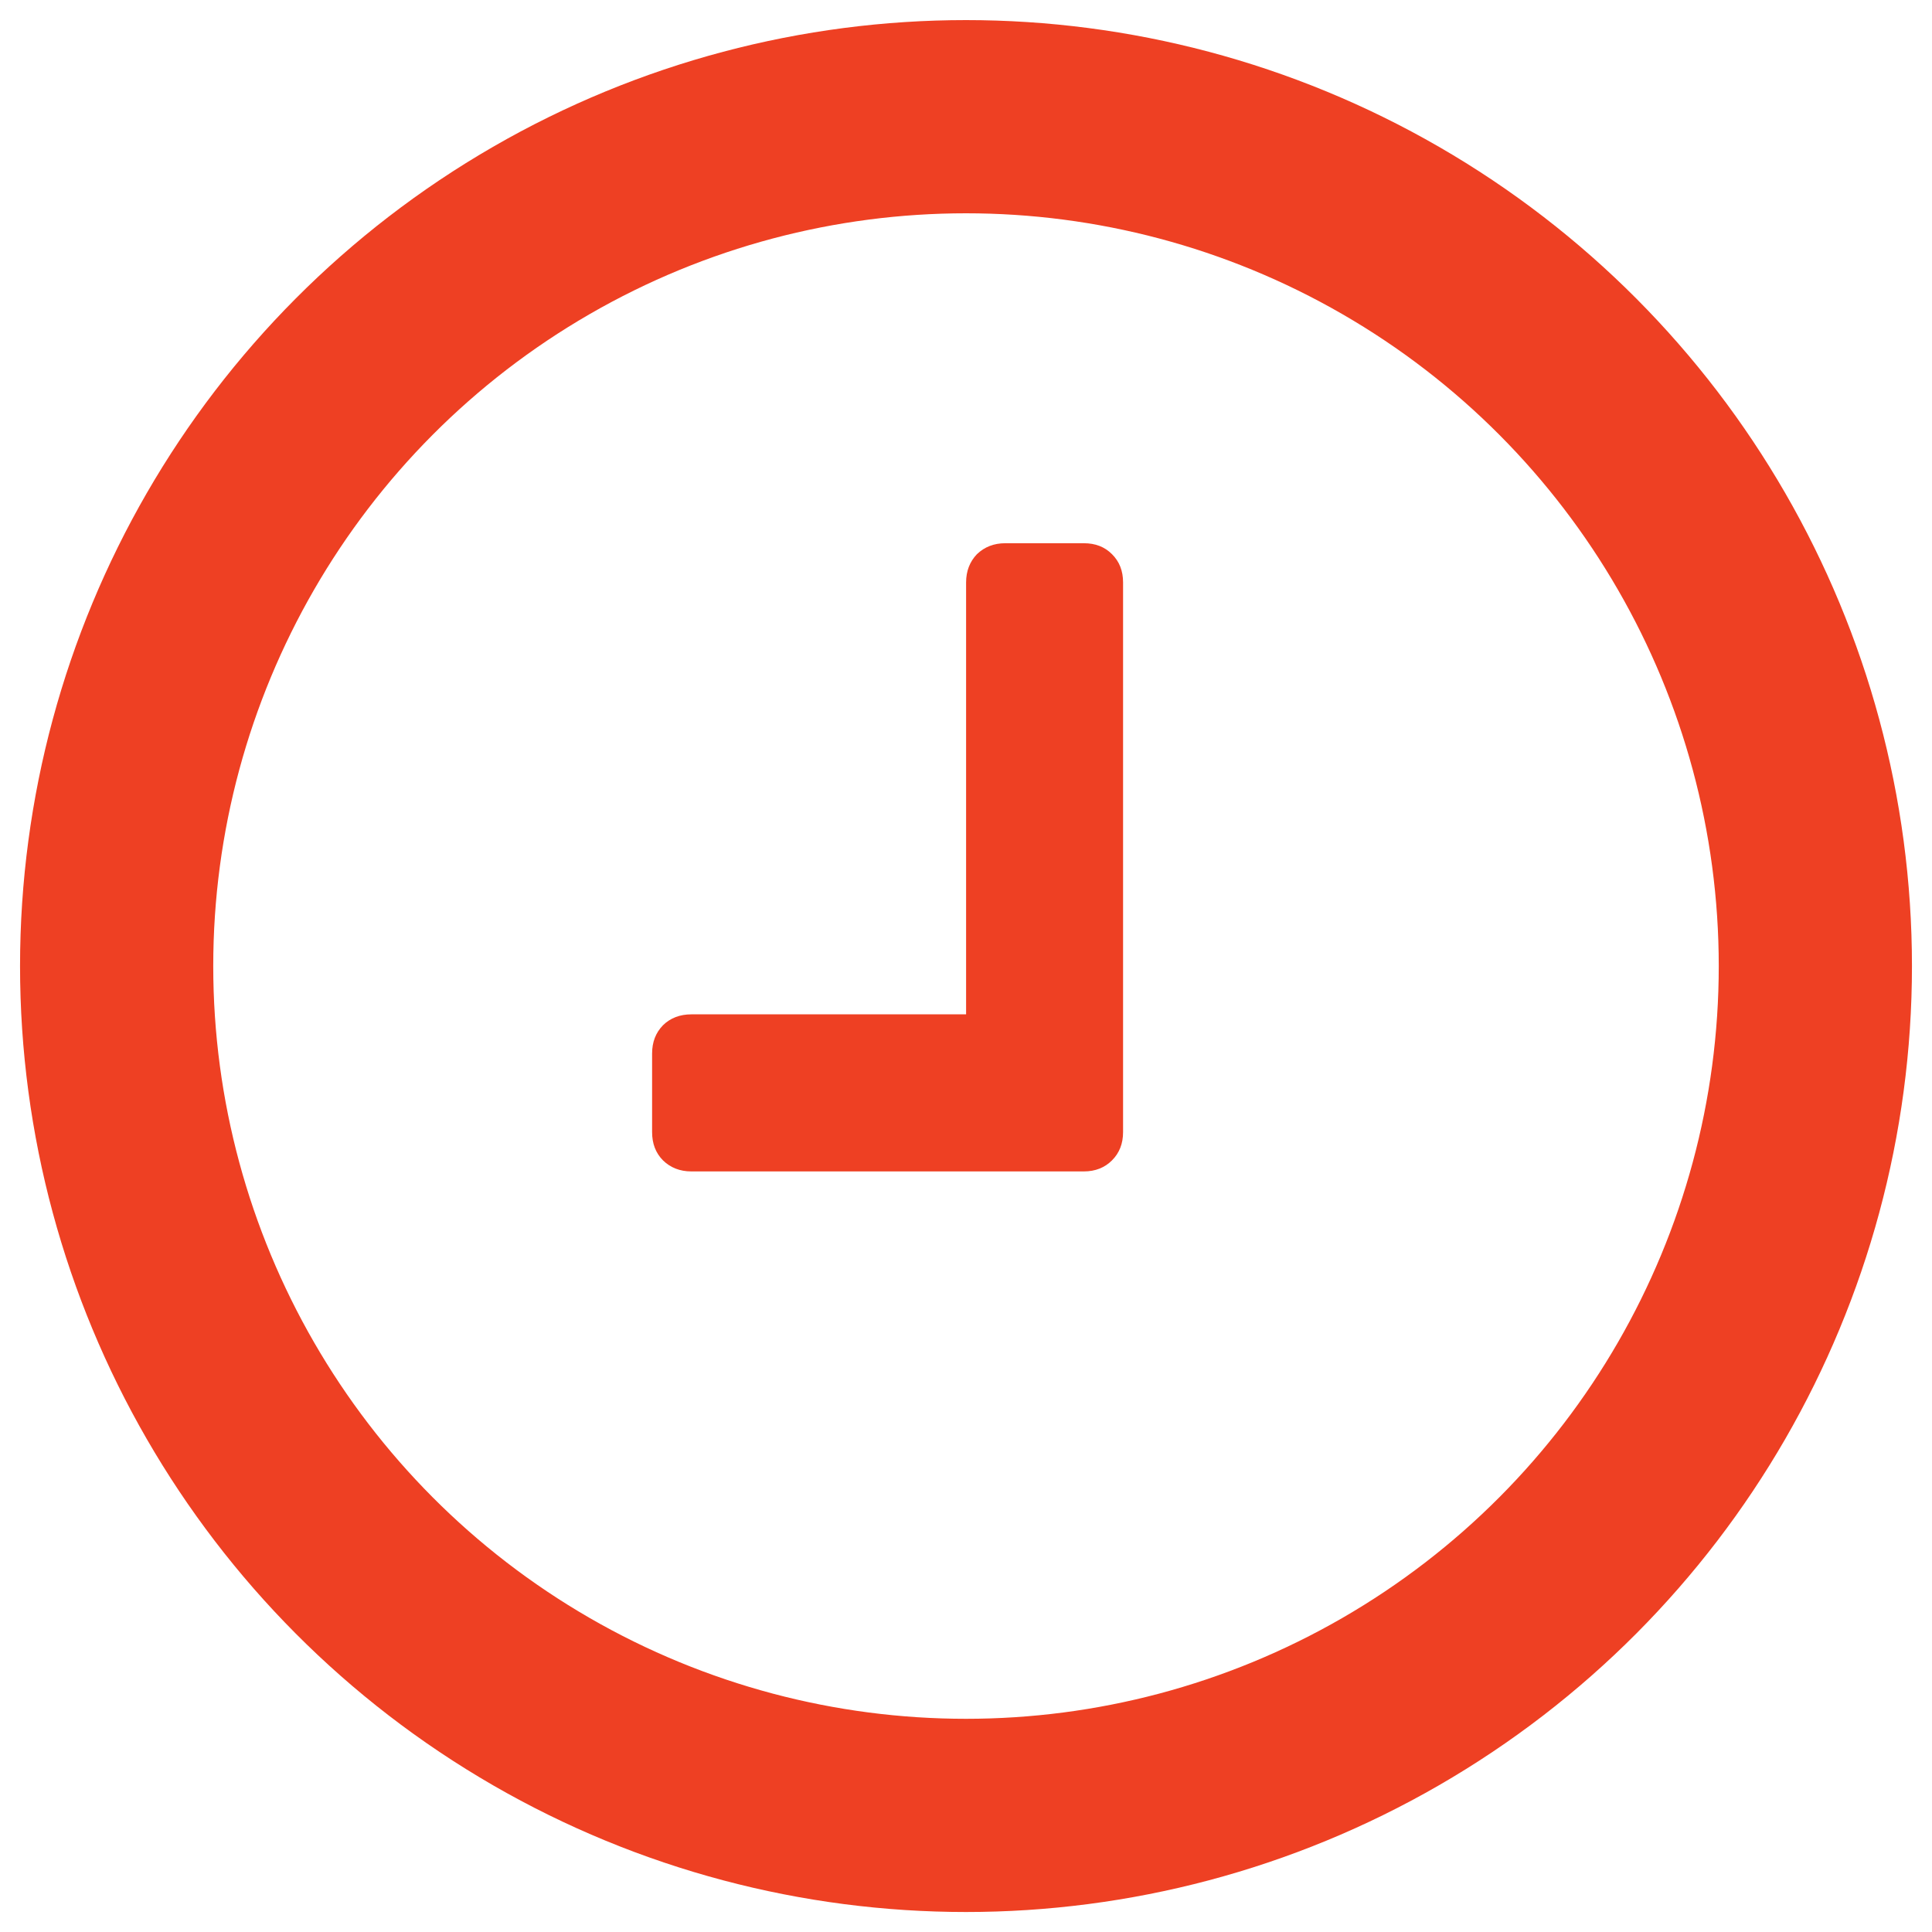
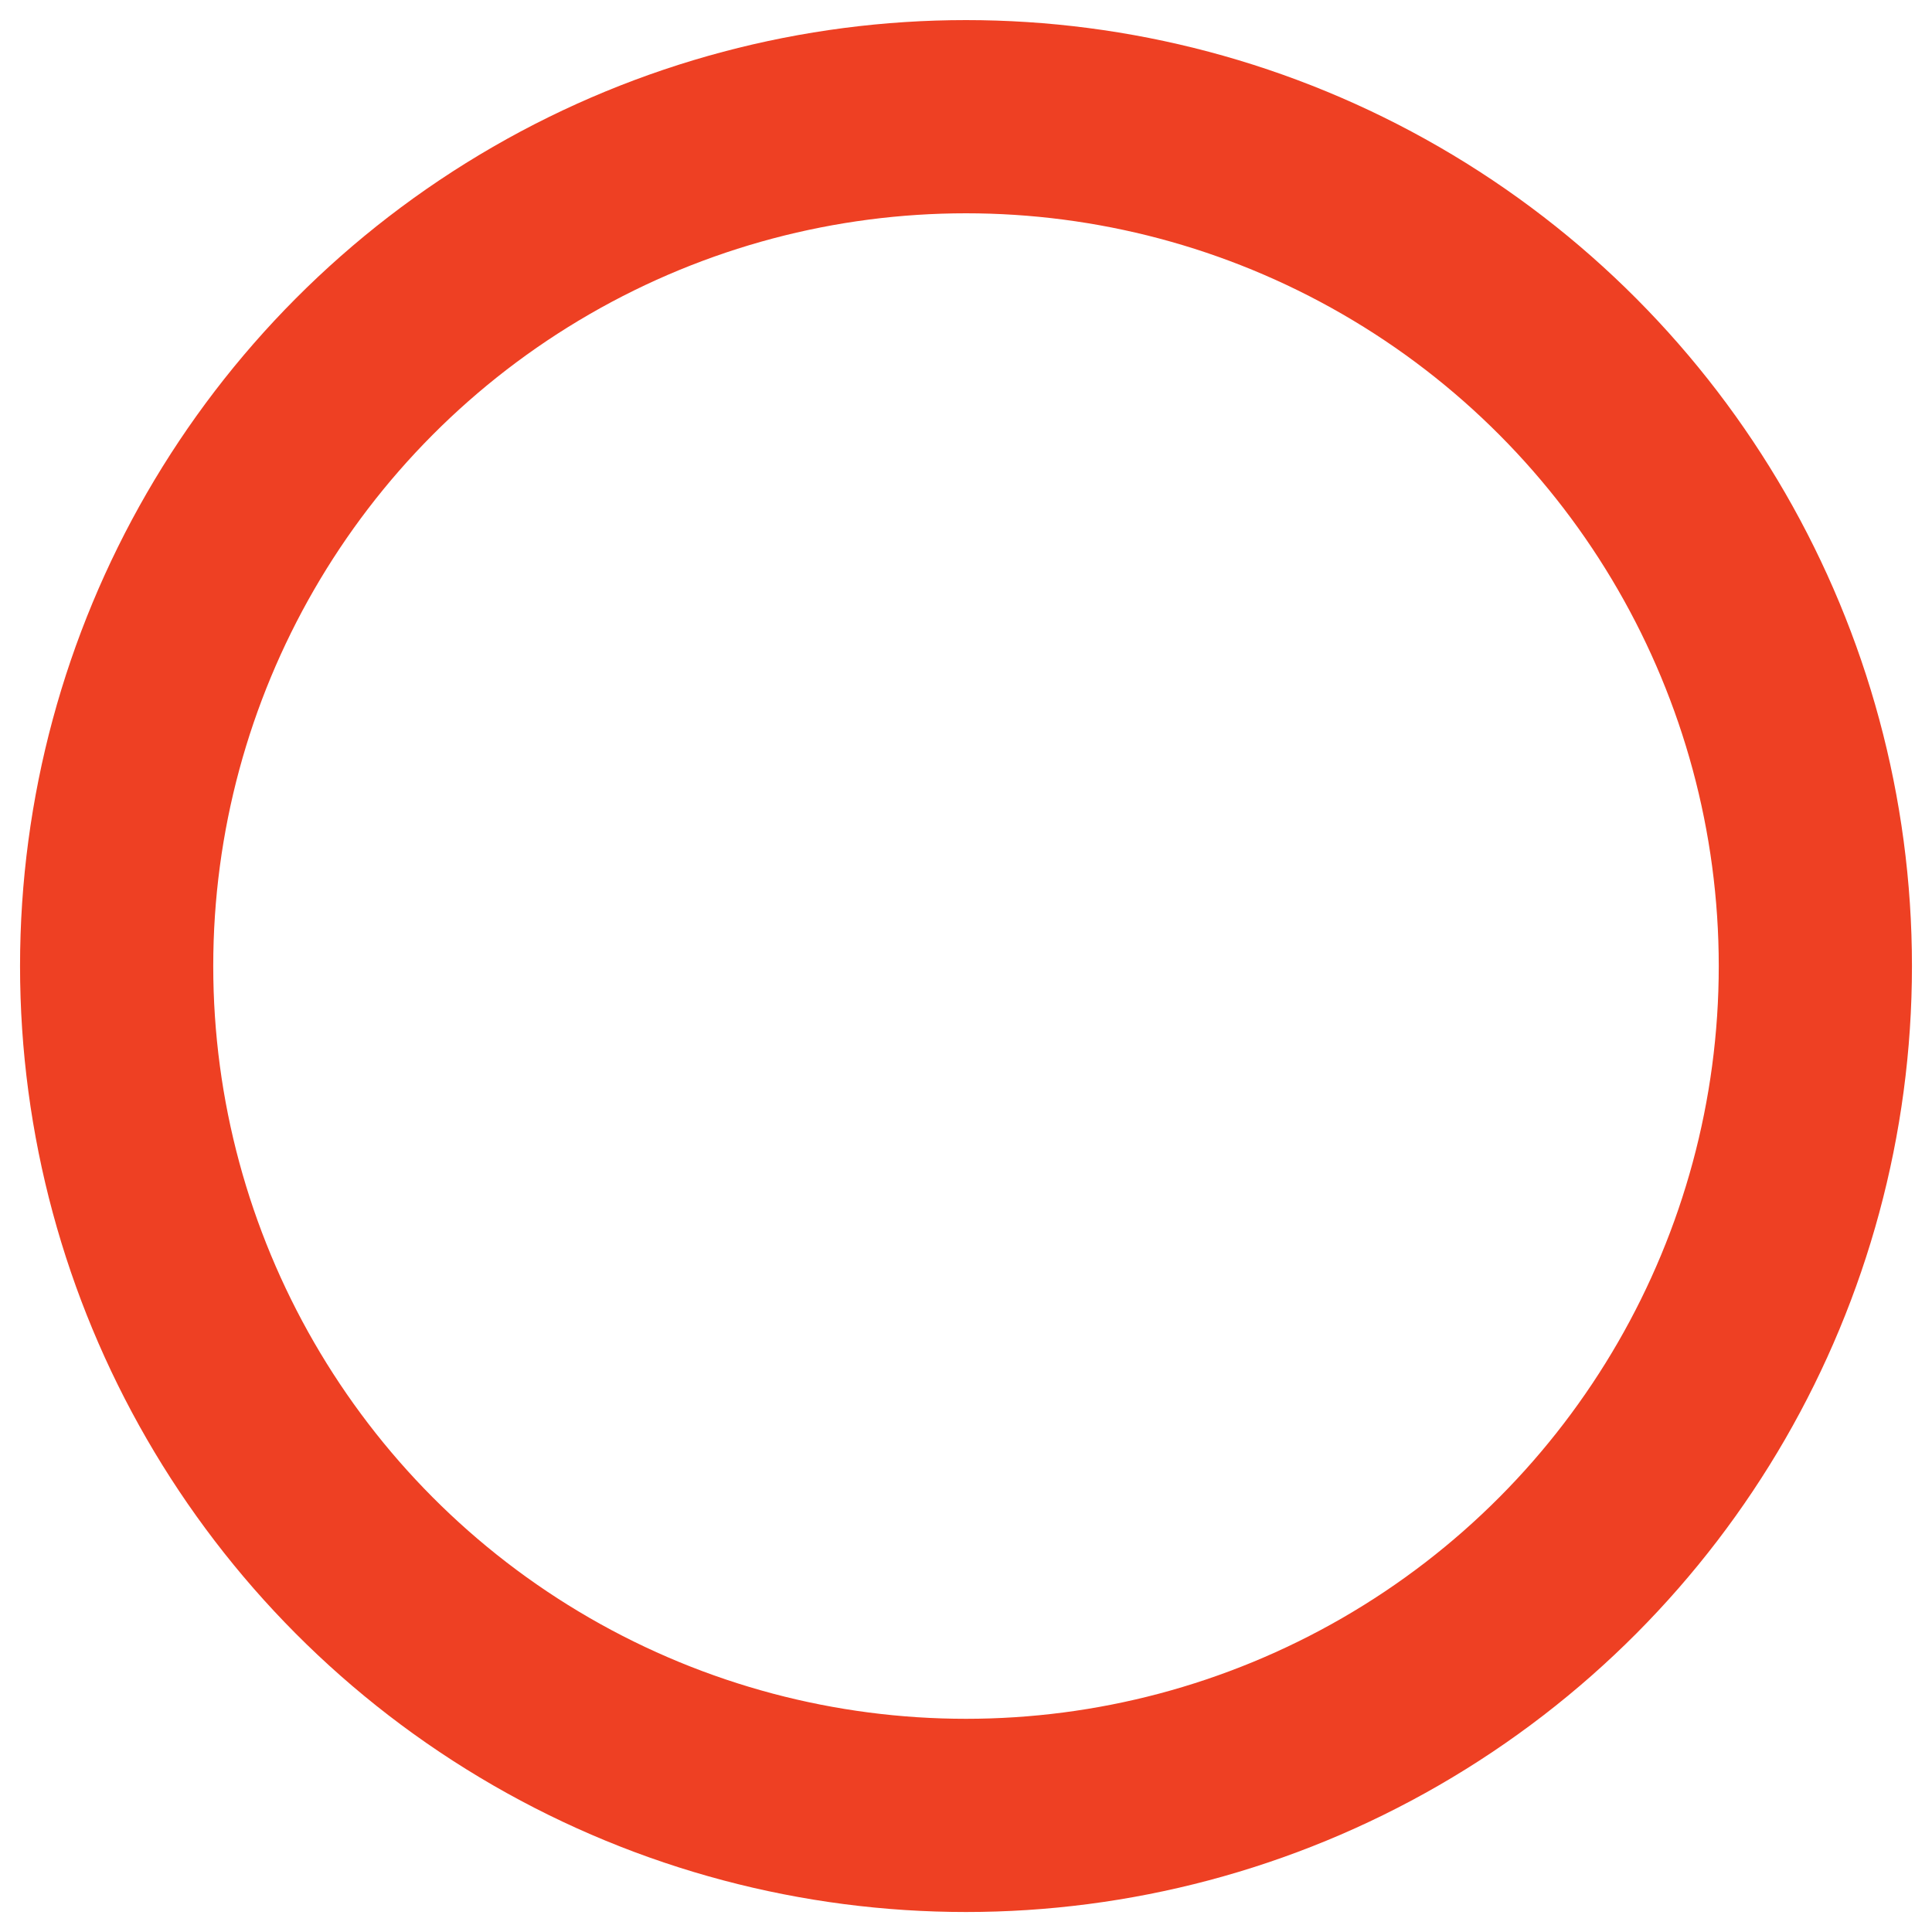
<svg xmlns="http://www.w3.org/2000/svg" version="1.1" id="Layer_1" x="0px" y="0px" width="40px" height="40px" viewBox="0 0 40 40" enable-background="new 0 0 40 40" xml:space="preserve">
-   <path fill="#EE4023" d="M22.44,11.247h-1.627c-0.234,0-0.428,0.075-0.587,0.227c-0.147,0.154-0.224,0.348-0.224,0.585v8.942h-5.689  c-0.237,0-0.434,0.076-0.587,0.226c-0.151,0.156-0.225,0.348-0.225,0.586v1.625c0,0.238,0.073,0.432,0.225,0.586  c0.153,0.15,0.35,0.229,0.587,0.229h8.127c0.237,0,0.433-0.078,0.583-0.229c0.154-0.154,0.229-0.348,0.229-0.586V12.059  c0-0.238-0.075-0.432-0.229-0.585C22.871,11.321,22.678,11.247,22.44,11.247L22.44,11.247z M22.44,11.247" />
  <circle fill="none" stroke="#EE4023" stroke-width="4" stroke-miterlimit="10" cx="20" cy="20.001" r="17.585" />
</svg>